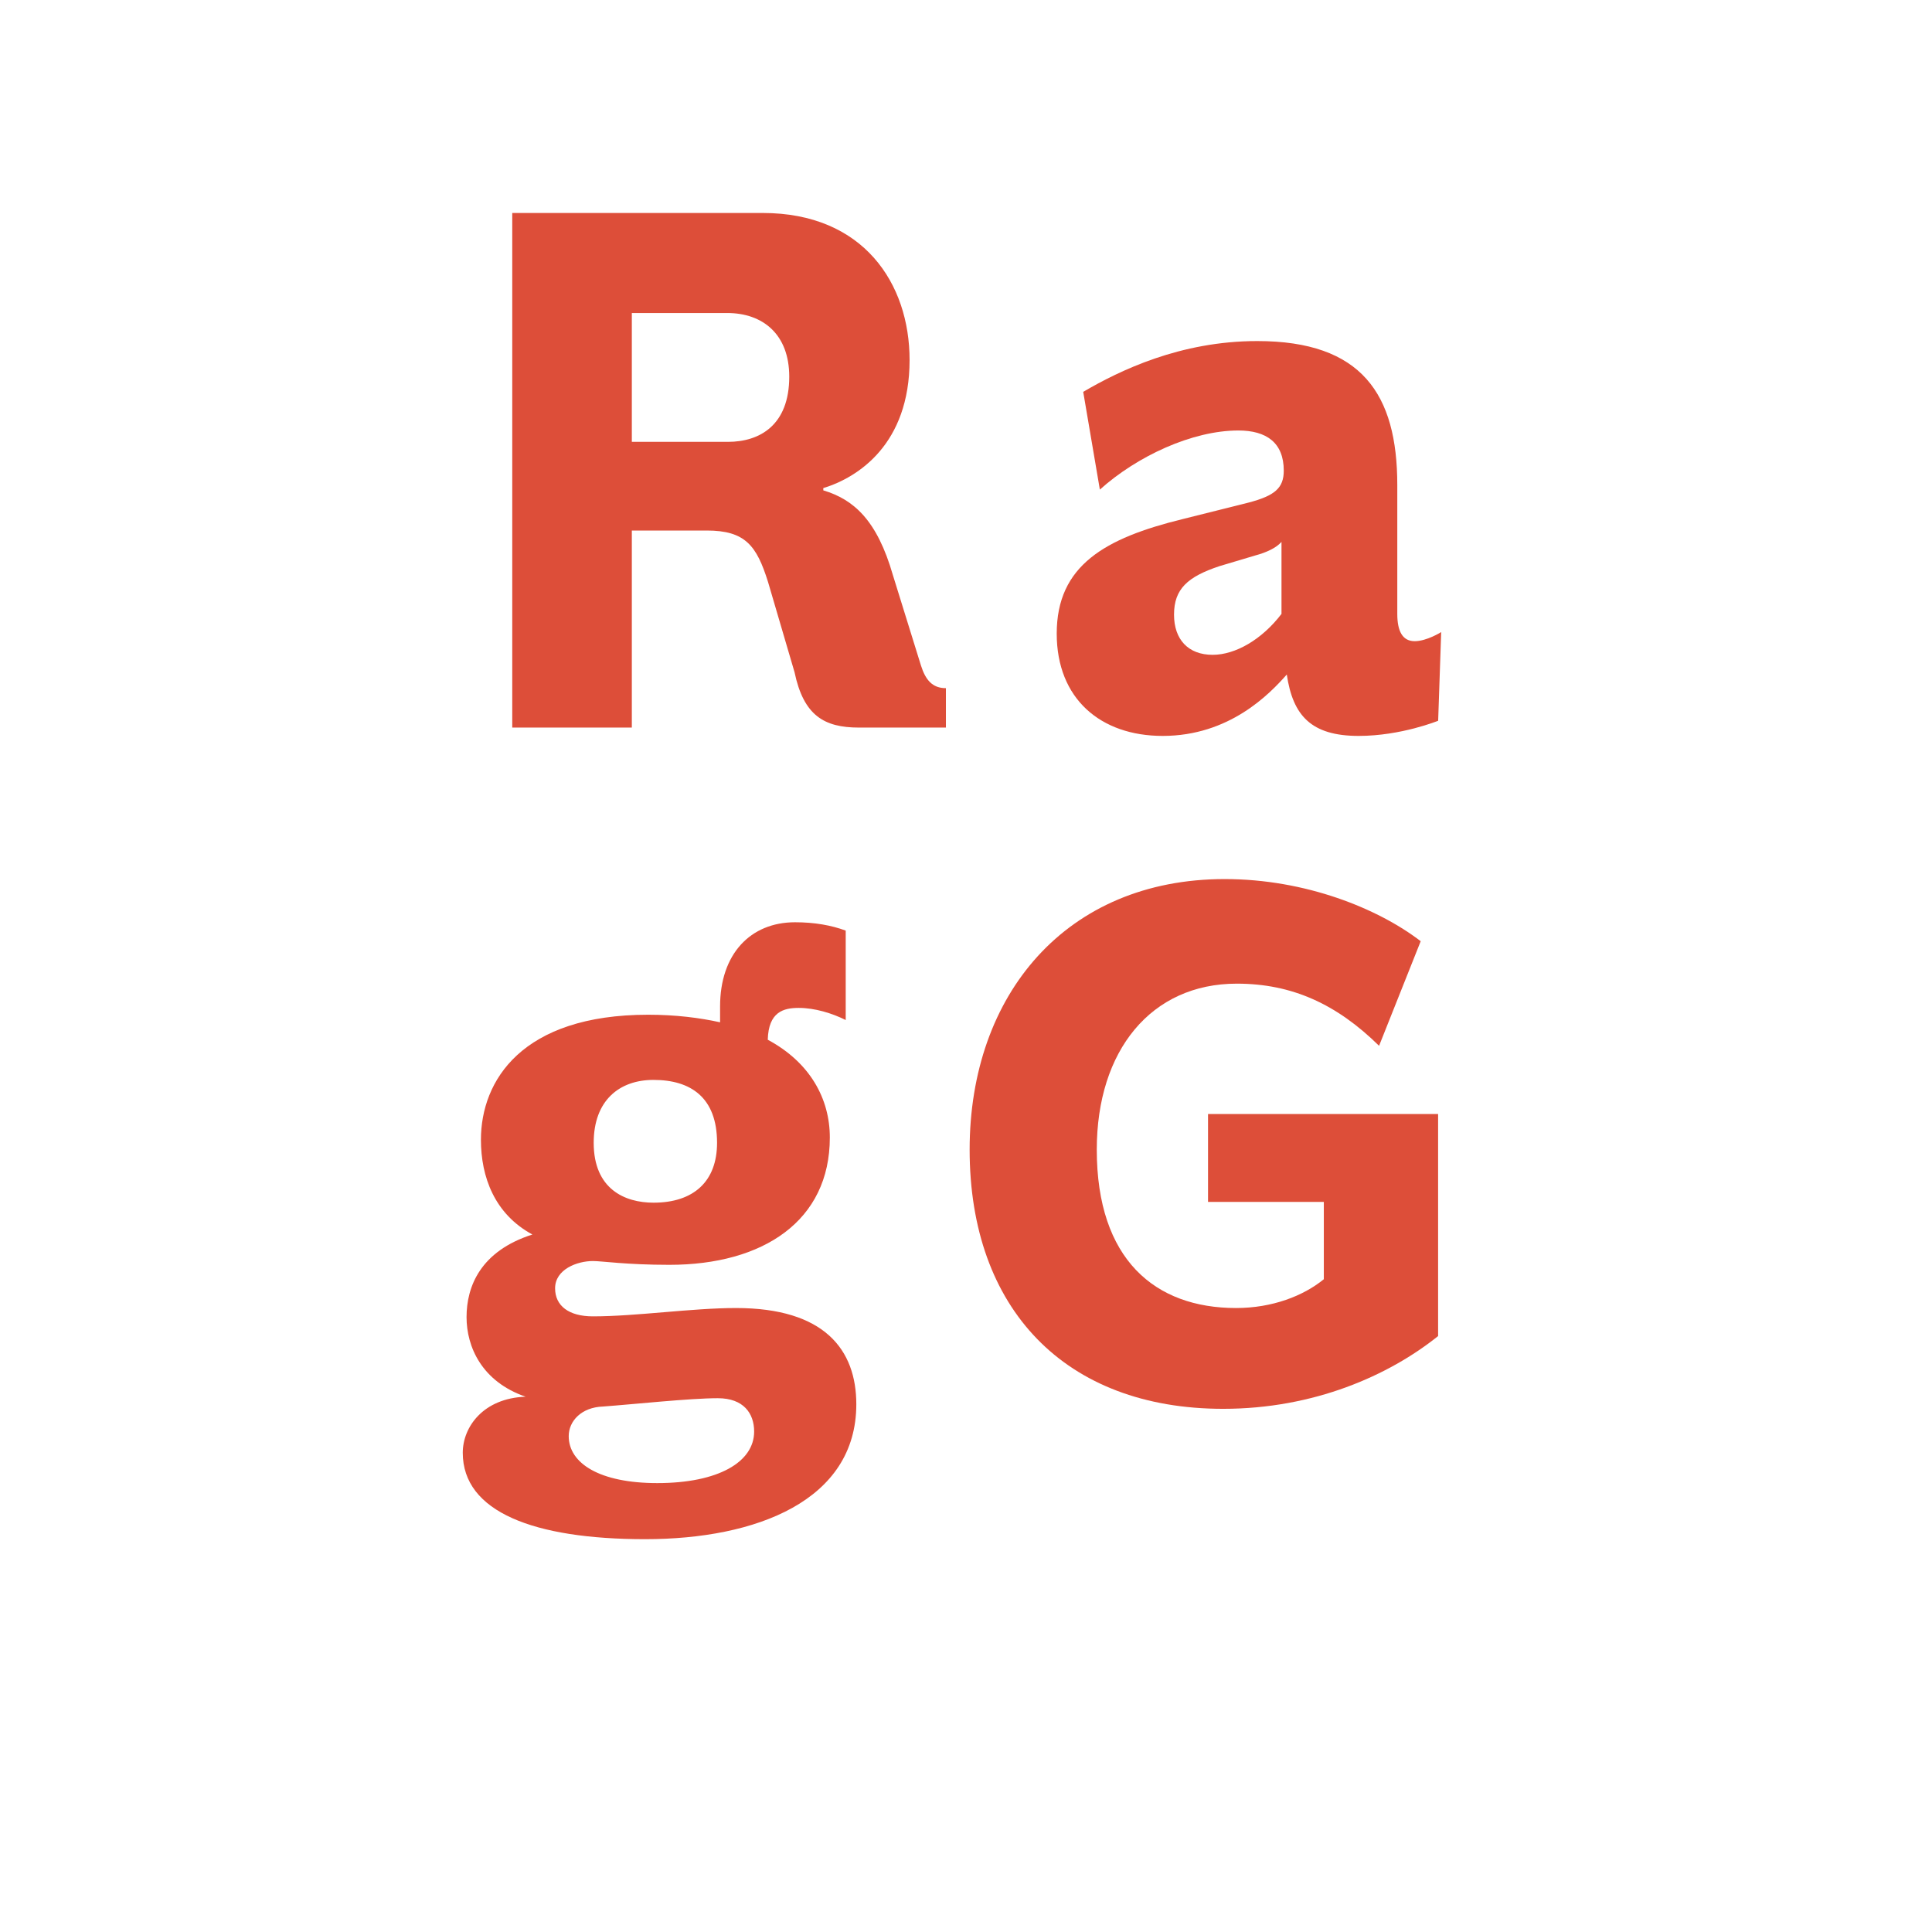
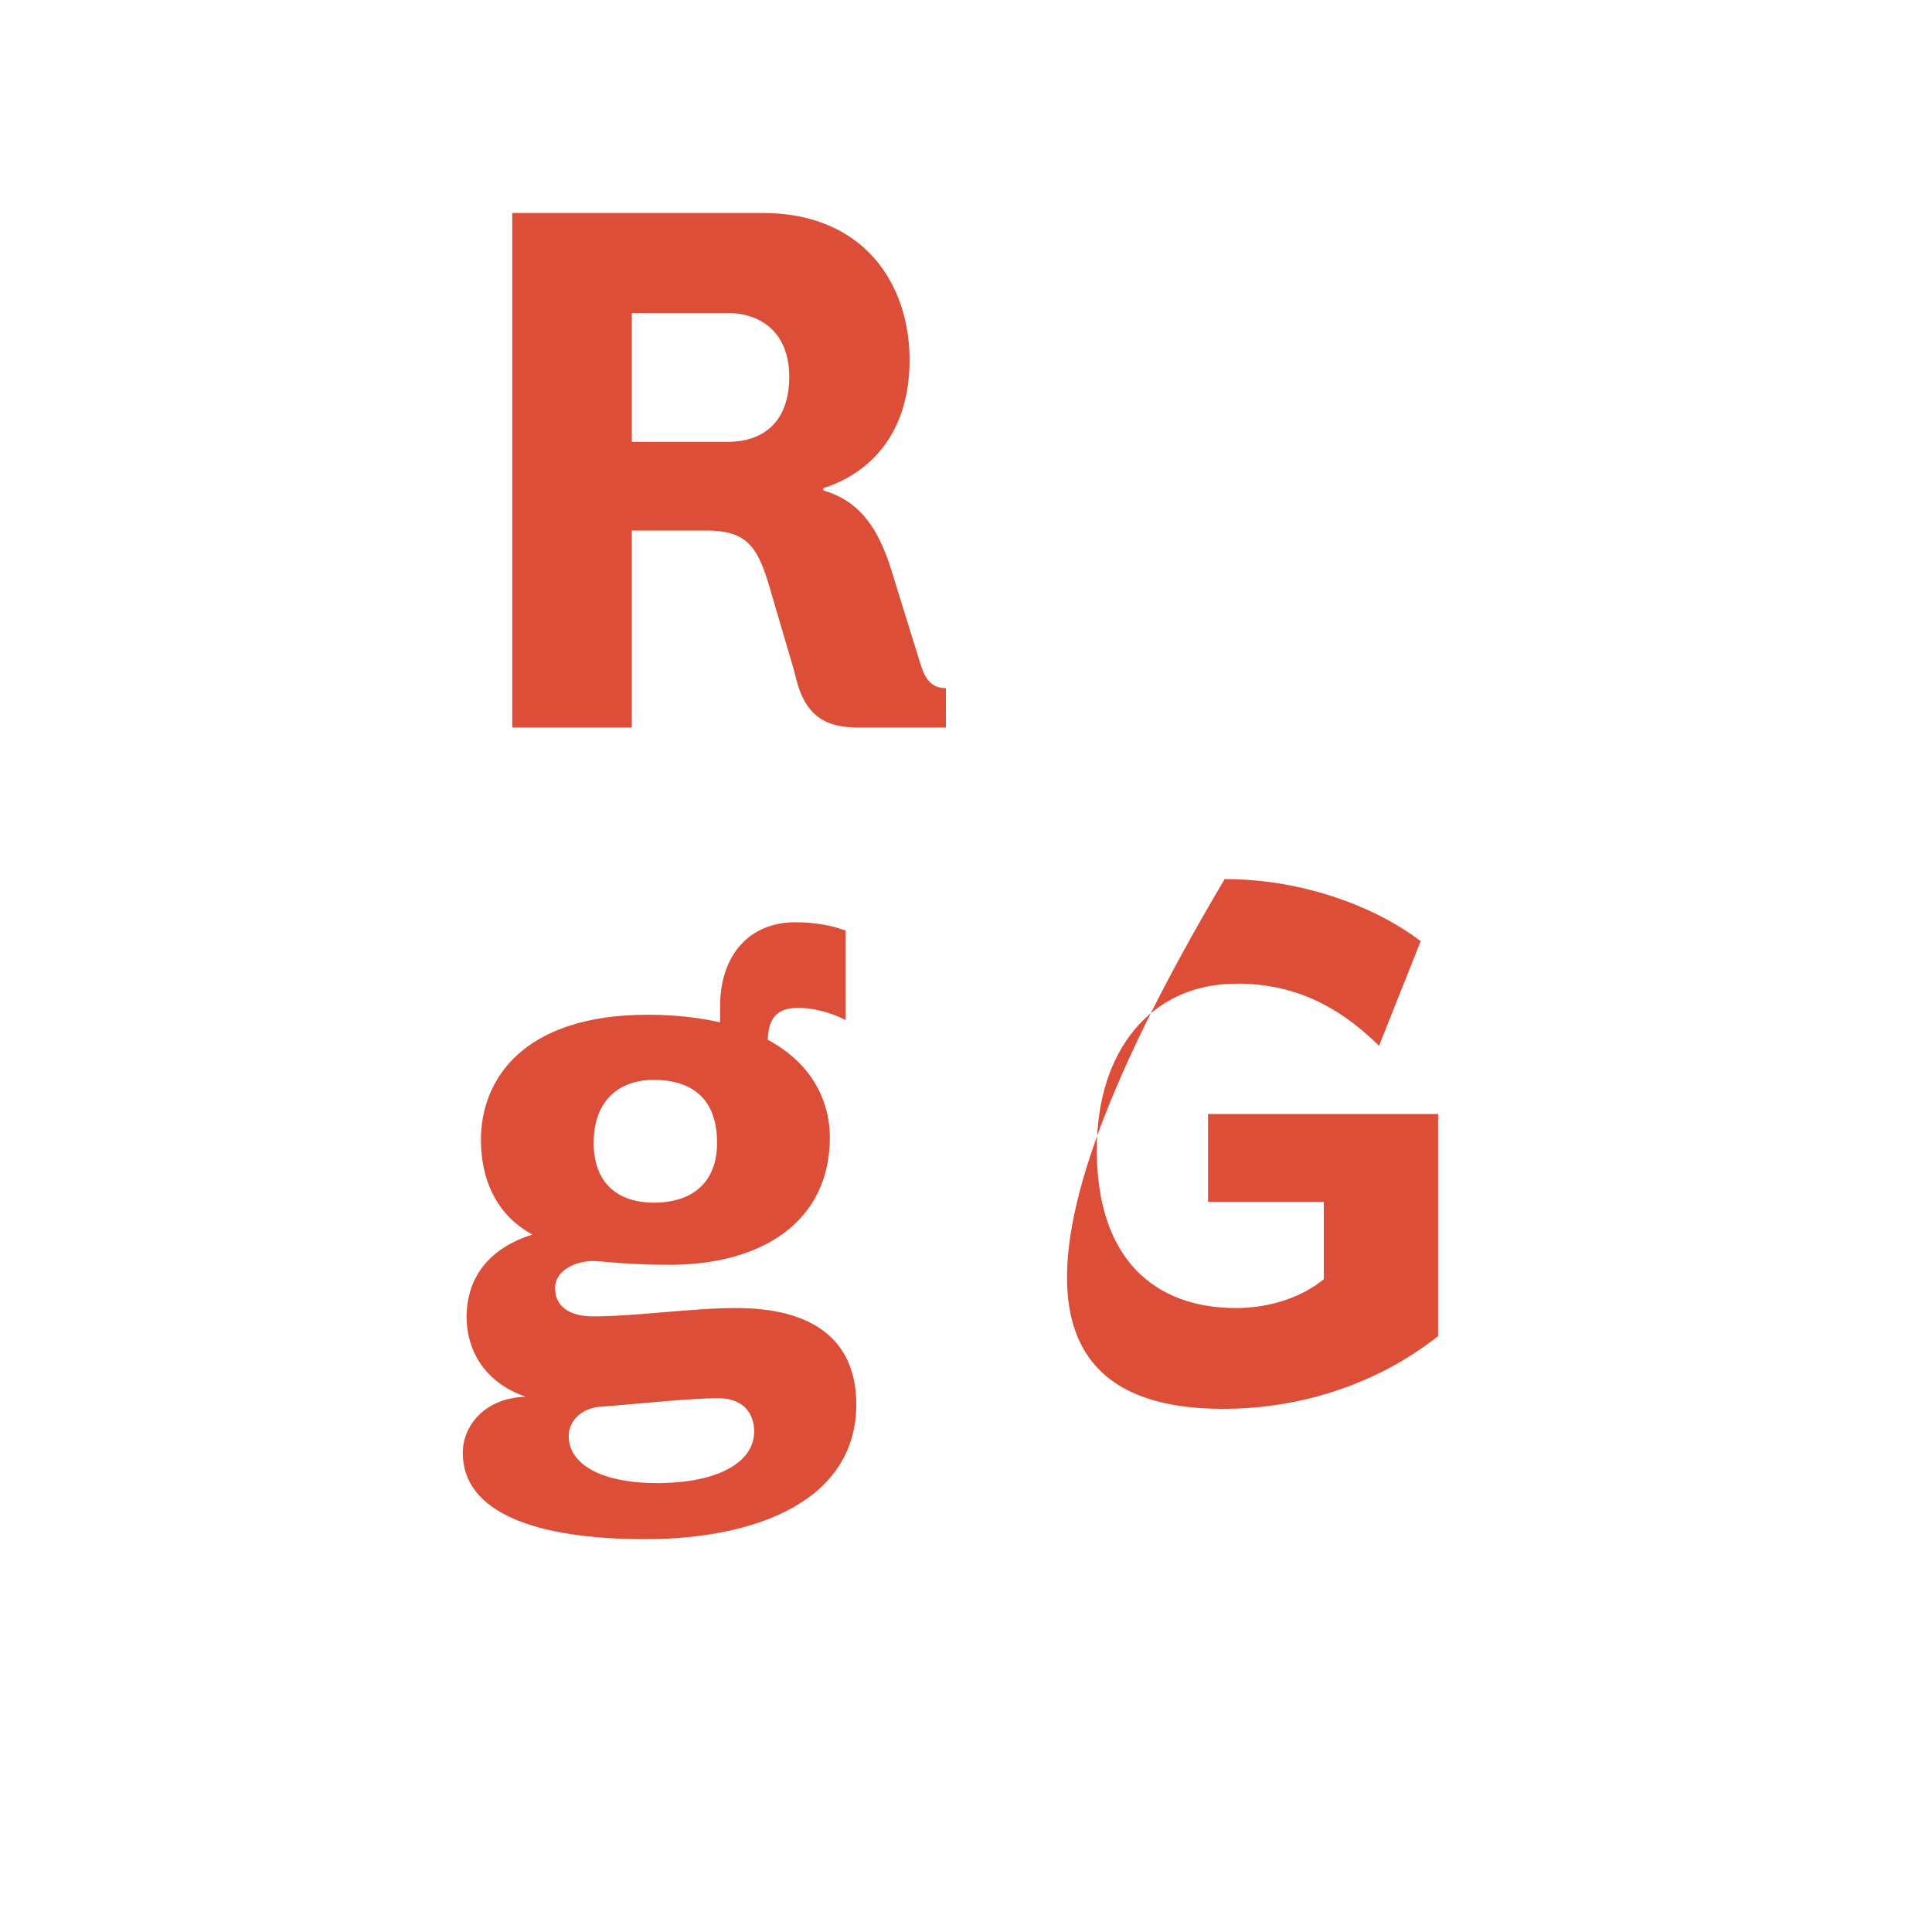
<svg xmlns="http://www.w3.org/2000/svg" width="1016" height="1016" viewBox="0 0 1016 1016" fill="none">
  <path d="M432.961 256.675C451.269 251.096 478.333 233.559 478.333 189.32C478.333 149.066 454.055 112.001 401.121 112.001H269.385V382.618H332.268V278.994H371.67C391.967 278.994 397.937 286.965 403.907 306.096L417.837 353.523C422.613 376.241 433.359 382.618 451.667 382.618H497.436V361.893C490.272 361.893 486.69 357.509 484.303 349.936L469.577 302.509C461.219 273.414 448.881 262.654 432.961 257.871V256.675ZM332.268 164.61H382.415C401.121 164.61 415.051 175.769 415.051 198.088C415.051 223.596 399.529 232.364 382.813 232.364H332.268V164.61Z" fill="#DD4E39" />
-   <path d="M578.394 257.472C597.896 239.936 626.95 226.385 651.228 226.385C665.953 226.385 675.107 232.762 675.107 247.509C675.107 256.675 670.331 260.661 656.8 264.248L621.776 273.016C581.18 282.98 555.709 297.328 555.709 333.197C555.709 367.473 578.792 387.002 611.428 387.002C646.452 387.002 667.545 365.081 676.699 354.719C679.883 376.241 689.435 387.002 714.509 387.002C736.797 387.002 756.299 379.031 756.299 379.031L757.891 332.4C757.891 332.4 750.329 337.183 743.961 337.183C737.593 337.183 734.807 332.002 734.807 322.835V255.081C734.807 207.255 716.101 179.356 661.178 179.356C620.582 179.356 588.742 194.9 569.638 206.059L578.394 257.472ZM617.398 323.233C617.398 309.683 624.562 303.306 641.278 297.726L659.984 292.146C665.953 290.552 671.127 288.161 673.913 284.973V322.835C663.566 336.386 649.636 344.357 637.696 344.357C624.96 344.357 617.398 336.386 617.398 323.233Z" fill="#DD4E39" />
  <path d="M340.868 533.625C274.403 533.625 252.911 568.299 252.911 599.386C252.911 618.915 260.075 638.444 279.975 649.205C252.513 657.973 245.349 676.705 245.349 692.647C245.349 708.19 253.309 726.524 276.393 734.495C254.105 735.292 243.359 750.437 243.359 763.988C243.359 795.075 280.771 809.423 339.276 809.423C397.782 809.423 450.317 789.096 450.317 738.48C450.317 709.785 433.602 687.864 387.036 687.864C363.952 687.864 334.5 692.248 311.815 692.248C299.079 692.248 291.915 686.669 291.915 677.502C291.915 667.538 303.457 663.154 311.815 663.154C316.591 663.154 329.327 665.147 352.012 665.147C401.364 665.147 436.388 642.031 436.388 598.19C436.388 577.864 426.04 558.733 403.752 546.777C404.15 532.03 412.11 530.038 420.07 530.038C428.428 530.038 437.581 532.827 444.745 536.414V489.385C437.184 486.595 428.428 485.001 418.08 485.001C394.598 485.001 378.678 501.74 378.678 529.241V537.61C367.932 535.219 355.196 533.625 340.868 533.625ZM377.484 735.292C391.016 735.292 396.588 743.263 396.588 752.828C396.588 768.77 377.882 779.93 345.644 779.93C315.397 779.93 299.079 769.567 299.079 755.219C299.079 747.248 305.845 740.074 316.989 739.676C333.306 738.48 362.758 735.292 377.484 735.292ZM343.654 567.9C363.156 567.9 377.086 577.067 377.086 600.98C377.086 621.306 364.748 632.465 343.654 632.465C328.531 632.465 312.213 625.292 312.213 600.98C312.213 578.661 325.745 567.9 343.654 567.9Z" fill="#DD4E39" />
-   <path d="M650.404 517.284C679.457 517.284 702.939 528.045 725.227 549.965L747.117 494.965C724.829 477.827 686.621 462.284 644.036 462.284C560.855 462.284 509.911 522.864 509.911 604.567C509.911 688.263 560.059 740.872 643.24 740.872C690.999 740.872 730.401 723.335 756.271 702.611V585.835H635.28V632.067H696.173V672.719C685.427 681.487 669.109 687.864 650.006 687.864C607.42 687.864 576.774 662.357 576.774 604.567C576.774 552.357 605.43 517.284 650.404 517.284Z" fill="#DD4E39" />
+   <path d="M650.404 517.284C679.457 517.284 702.939 528.045 725.227 549.965L747.117 494.965C724.829 477.827 686.621 462.284 644.036 462.284C509.911 688.263 560.059 740.872 643.24 740.872C690.999 740.872 730.401 723.335 756.271 702.611V585.835H635.28V632.067H696.173V672.719C685.427 681.487 669.109 687.864 650.006 687.864C607.42 687.864 576.774 662.357 576.774 604.567C576.774 552.357 605.43 517.284 650.404 517.284Z" fill="#DD4E39" />
</svg>